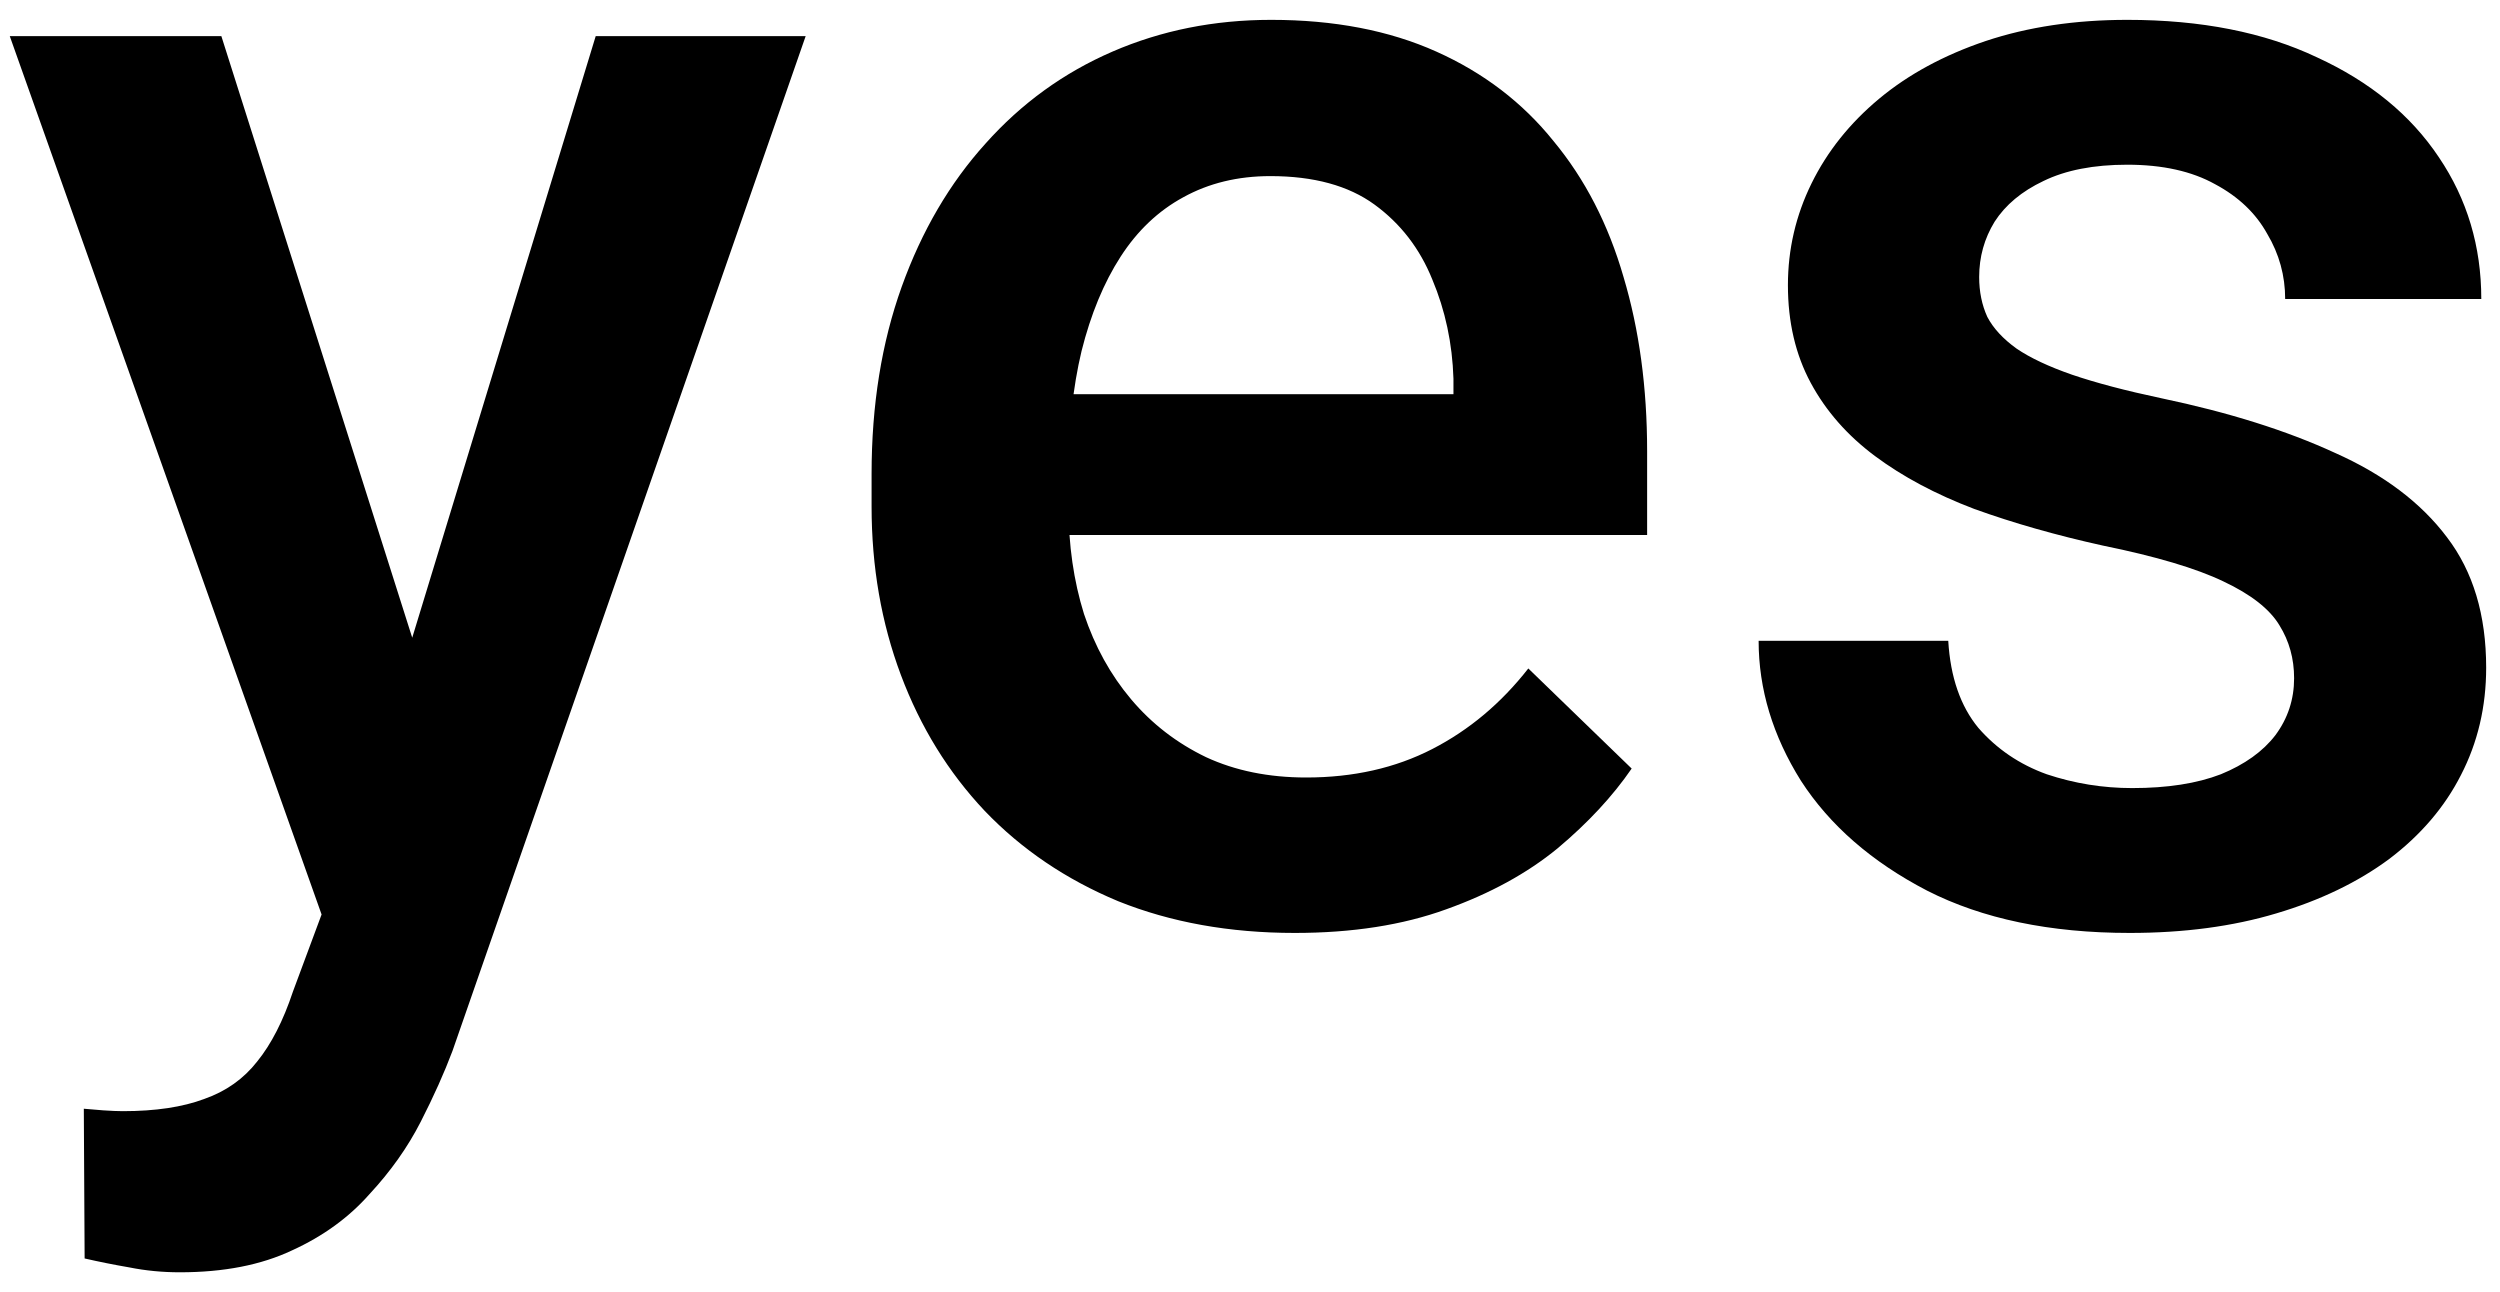
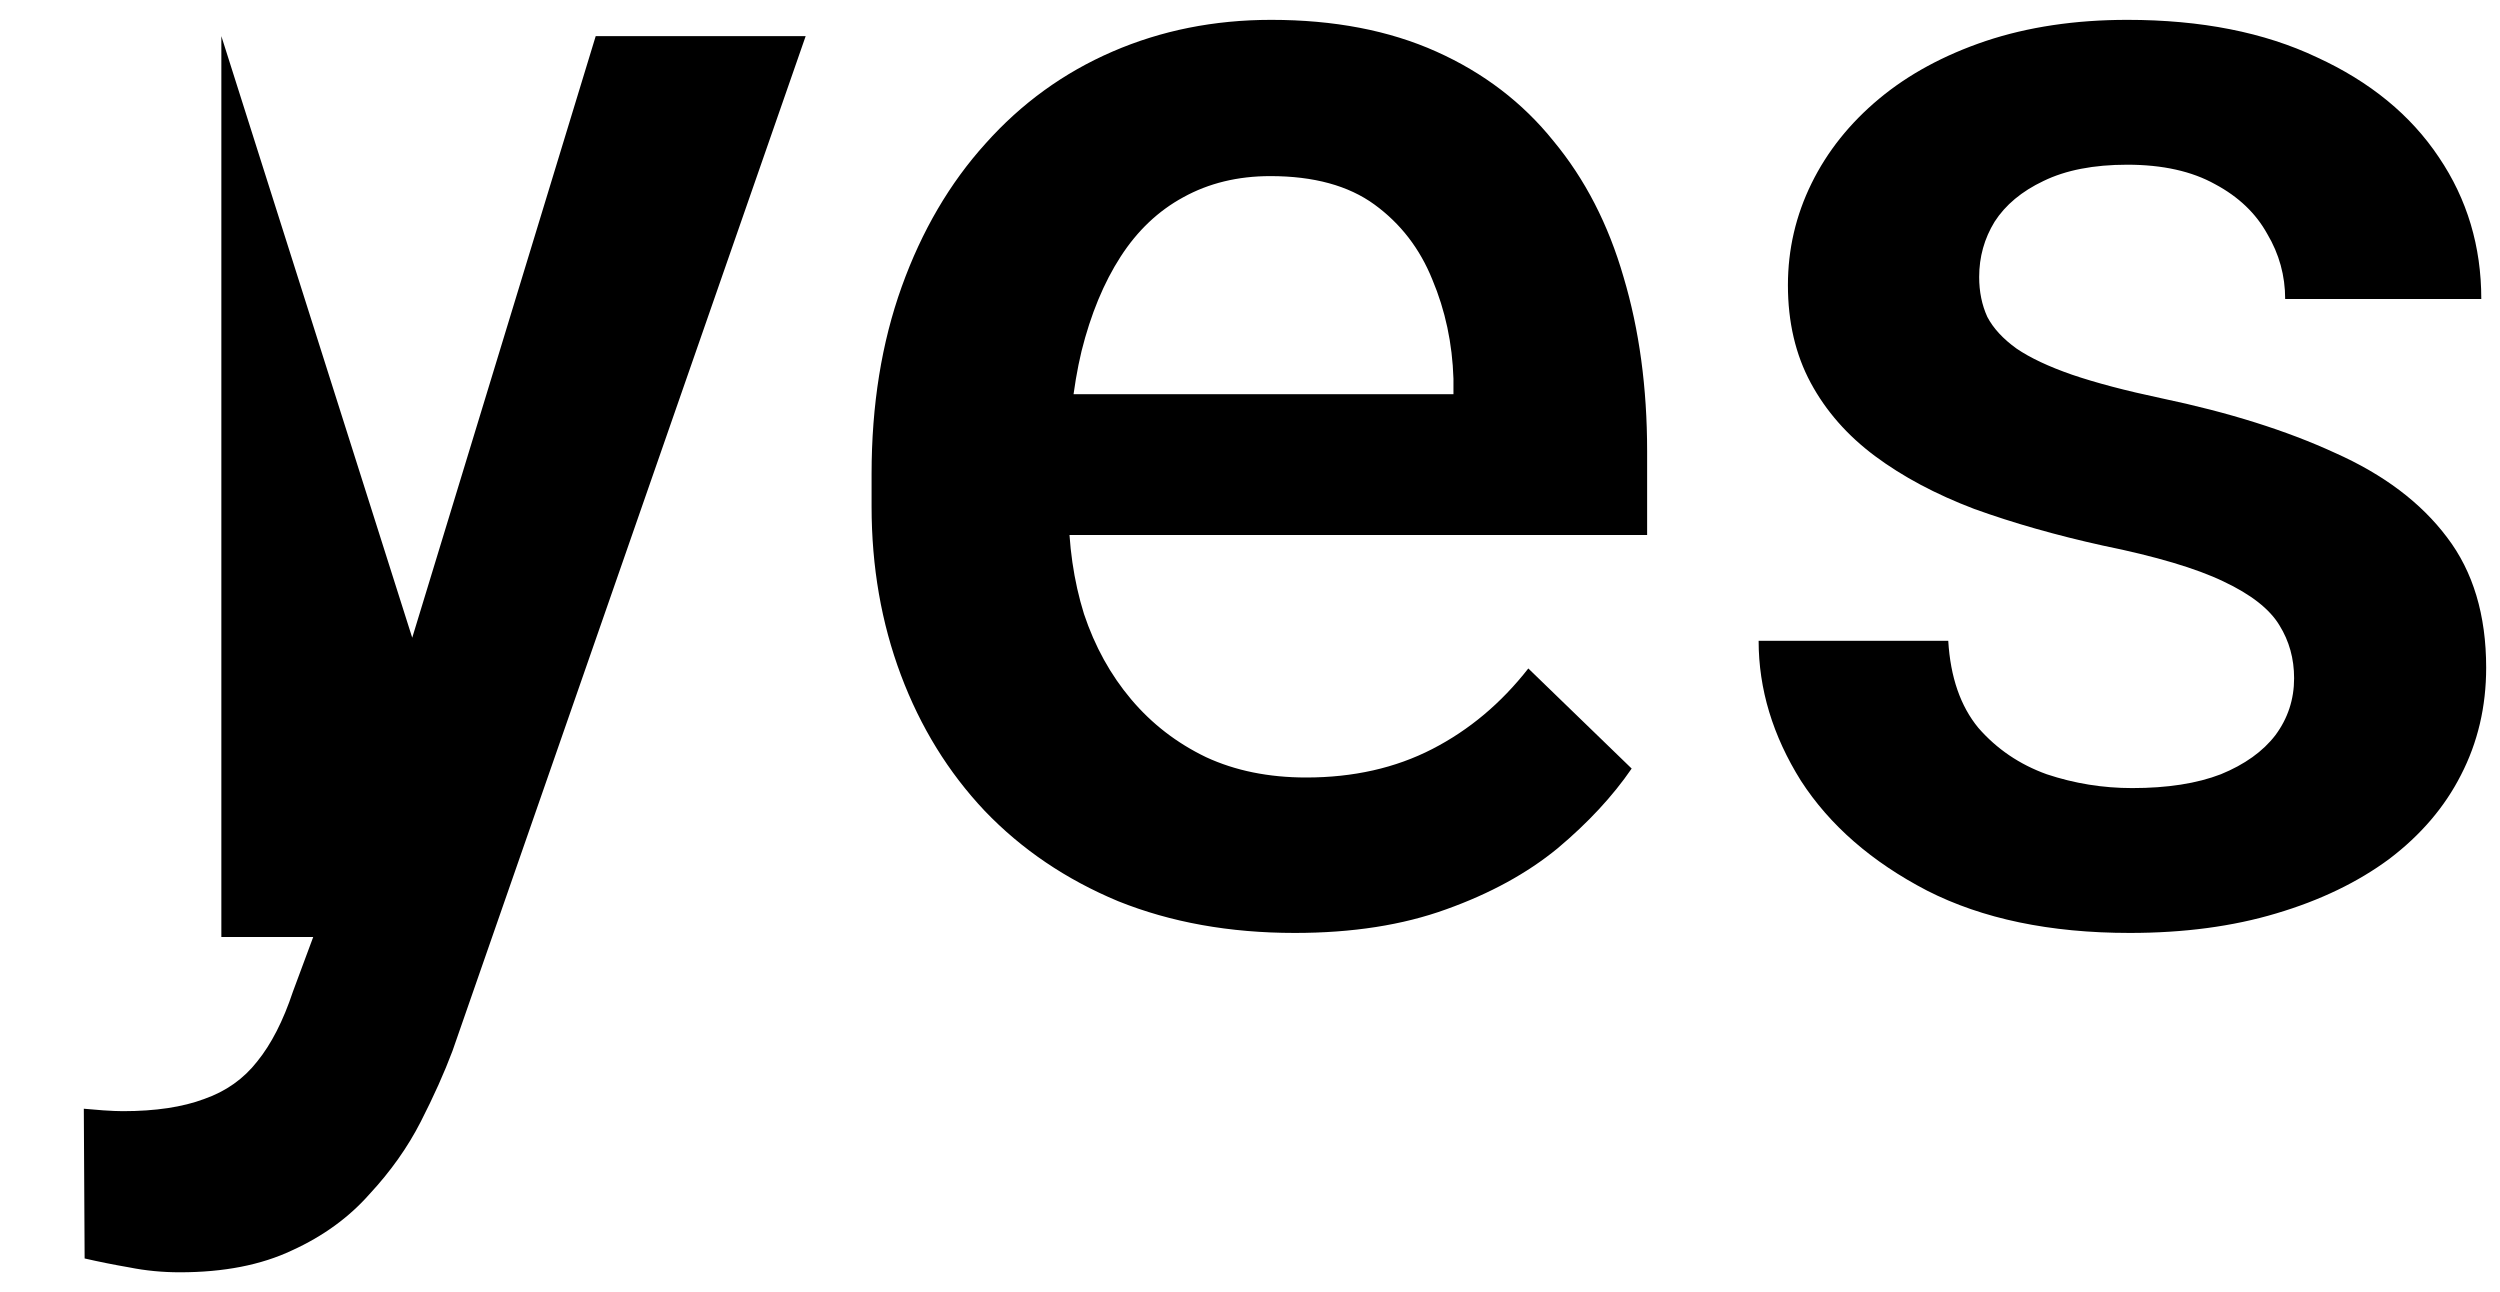
<svg xmlns="http://www.w3.org/2000/svg" width="120" height="62" viewBox="0 0 120 62" fill="none">
-   <path d="M17.109 39.391L28.594 1.734H38.672L21.719 50.445C21.328 51.487 20.82 52.62 20.195 53.844C19.57 55.068 18.75 56.227 17.734 57.32C16.745 58.44 15.508 59.339 14.023 60.016C12.539 60.719 10.742 61.07 8.633 61.07C7.799 61.07 6.992 60.992 6.211 60.836C5.456 60.706 4.74 60.562 4.062 60.406L4.023 53.219C4.284 53.245 4.596 53.271 4.961 53.297C5.352 53.323 5.664 53.336 5.898 53.336C7.461 53.336 8.763 53.141 9.805 52.75C10.846 52.385 11.693 51.786 12.344 50.953C13.021 50.12 13.594 49 14.062 47.594L17.109 39.391ZM10.625 1.734L20.664 33.375L22.344 43.297L15.82 44.977L0.469 1.734H10.625ZM62.148 44.781C59.023 44.781 56.198 44.273 53.672 43.258C51.172 42.216 49.036 40.771 47.266 38.922C45.521 37.073 44.18 34.898 43.242 32.398C42.305 29.898 41.836 27.203 41.836 24.312V22.75C41.836 19.443 42.318 16.448 43.281 13.766C44.245 11.083 45.586 8.792 47.305 6.891C49.023 4.964 51.055 3.492 53.398 2.477C55.742 1.461 58.281 0.953 61.016 0.953C64.037 0.953 66.68 1.461 68.945 2.477C71.211 3.492 73.086 4.924 74.57 6.773C76.081 8.596 77.201 10.771 77.93 13.297C78.685 15.823 79.062 18.609 79.062 21.656V25.68H46.406V18.922H69.766V18.18C69.713 16.487 69.375 14.898 68.75 13.414C68.151 11.93 67.227 10.732 65.977 9.82C64.727 8.909 63.06 8.453 60.977 8.453C59.414 8.453 58.021 8.792 56.797 9.469C55.599 10.12 54.596 11.07 53.789 12.32C52.982 13.57 52.357 15.081 51.914 16.852C51.497 18.596 51.289 20.562 51.289 22.75V24.312C51.289 26.162 51.536 27.88 52.031 29.469C52.552 31.031 53.307 32.398 54.297 33.57C55.286 34.742 56.484 35.667 57.891 36.344C59.297 36.995 60.898 37.32 62.695 37.32C64.961 37.32 66.979 36.865 68.75 35.953C70.521 35.042 72.057 33.753 73.359 32.086L78.32 36.891C77.409 38.219 76.224 39.495 74.766 40.719C73.307 41.917 71.523 42.893 69.414 43.648C67.331 44.404 64.909 44.781 62.148 44.781ZM110.117 32.555C110.117 31.617 109.883 30.771 109.414 30.016C108.945 29.234 108.047 28.531 106.719 27.906C105.417 27.281 103.49 26.708 100.938 26.188C98.698 25.693 96.641 25.107 94.766 24.43C92.917 23.727 91.328 22.88 90 21.891C88.672 20.901 87.643 19.729 86.914 18.375C86.185 17.021 85.82 15.458 85.82 13.688C85.82 11.969 86.198 10.341 86.953 8.805C87.708 7.268 88.789 5.914 90.195 4.742C91.602 3.57 93.307 2.646 95.312 1.969C97.344 1.292 99.609 0.953 102.109 0.953C105.651 0.953 108.685 1.552 111.211 2.75C113.763 3.922 115.716 5.523 117.07 7.555C118.424 9.56 119.102 11.825 119.102 14.352H109.688C109.688 13.232 109.401 12.19 108.828 11.227C108.281 10.237 107.448 9.443 106.328 8.844C105.208 8.219 103.802 7.906 102.109 7.906C100.495 7.906 99.154 8.167 98.086 8.688C97.044 9.182 96.263 9.833 95.742 10.641C95.247 11.448 95 12.333 95 13.297C95 14 95.13 14.638 95.391 15.211C95.677 15.758 96.146 16.266 96.797 16.734C97.448 17.177 98.333 17.594 99.453 17.984C100.599 18.375 102.031 18.753 103.75 19.117C106.979 19.794 109.753 20.667 112.07 21.734C114.414 22.776 116.211 24.13 117.461 25.797C118.711 27.438 119.336 29.521 119.336 32.047C119.336 33.922 118.932 35.641 118.125 37.203C117.344 38.74 116.198 40.081 114.688 41.227C113.177 42.346 111.367 43.219 109.258 43.844C107.174 44.469 104.831 44.781 102.227 44.781C98.398 44.781 95.156 44.104 92.5 42.75C89.844 41.37 87.826 39.612 86.445 37.477C85.091 35.315 84.414 33.075 84.414 30.758H93.516C93.62 32.503 94.102 33.896 94.961 34.938C95.846 35.953 96.94 36.695 98.242 37.164C99.57 37.607 100.938 37.828 102.344 37.828C104.036 37.828 105.456 37.607 106.602 37.164C107.747 36.695 108.62 36.07 109.219 35.289C109.818 34.482 110.117 33.57 110.117 32.555Z" fill="black" />
+   <path d="M17.109 39.391L28.594 1.734H38.672L21.719 50.445C21.328 51.487 20.82 52.62 20.195 53.844C19.57 55.068 18.75 56.227 17.734 57.32C16.745 58.44 15.508 59.339 14.023 60.016C12.539 60.719 10.742 61.07 8.633 61.07C7.799 61.07 6.992 60.992 6.211 60.836C5.456 60.706 4.74 60.562 4.062 60.406L4.023 53.219C4.284 53.245 4.596 53.271 4.961 53.297C5.352 53.323 5.664 53.336 5.898 53.336C7.461 53.336 8.763 53.141 9.805 52.75C10.846 52.385 11.693 51.786 12.344 50.953C13.021 50.12 13.594 49 14.062 47.594L17.109 39.391ZM10.625 1.734L20.664 33.375L22.344 43.297L15.82 44.977H10.625ZM62.148 44.781C59.023 44.781 56.198 44.273 53.672 43.258C51.172 42.216 49.036 40.771 47.266 38.922C45.521 37.073 44.18 34.898 43.242 32.398C42.305 29.898 41.836 27.203 41.836 24.312V22.75C41.836 19.443 42.318 16.448 43.281 13.766C44.245 11.083 45.586 8.792 47.305 6.891C49.023 4.964 51.055 3.492 53.398 2.477C55.742 1.461 58.281 0.953 61.016 0.953C64.037 0.953 66.68 1.461 68.945 2.477C71.211 3.492 73.086 4.924 74.57 6.773C76.081 8.596 77.201 10.771 77.93 13.297C78.685 15.823 79.062 18.609 79.062 21.656V25.68H46.406V18.922H69.766V18.18C69.713 16.487 69.375 14.898 68.75 13.414C68.151 11.93 67.227 10.732 65.977 9.82C64.727 8.909 63.06 8.453 60.977 8.453C59.414 8.453 58.021 8.792 56.797 9.469C55.599 10.12 54.596 11.07 53.789 12.32C52.982 13.57 52.357 15.081 51.914 16.852C51.497 18.596 51.289 20.562 51.289 22.75V24.312C51.289 26.162 51.536 27.88 52.031 29.469C52.552 31.031 53.307 32.398 54.297 33.57C55.286 34.742 56.484 35.667 57.891 36.344C59.297 36.995 60.898 37.32 62.695 37.32C64.961 37.32 66.979 36.865 68.75 35.953C70.521 35.042 72.057 33.753 73.359 32.086L78.32 36.891C77.409 38.219 76.224 39.495 74.766 40.719C73.307 41.917 71.523 42.893 69.414 43.648C67.331 44.404 64.909 44.781 62.148 44.781ZM110.117 32.555C110.117 31.617 109.883 30.771 109.414 30.016C108.945 29.234 108.047 28.531 106.719 27.906C105.417 27.281 103.49 26.708 100.938 26.188C98.698 25.693 96.641 25.107 94.766 24.43C92.917 23.727 91.328 22.88 90 21.891C88.672 20.901 87.643 19.729 86.914 18.375C86.185 17.021 85.82 15.458 85.82 13.688C85.82 11.969 86.198 10.341 86.953 8.805C87.708 7.268 88.789 5.914 90.195 4.742C91.602 3.57 93.307 2.646 95.312 1.969C97.344 1.292 99.609 0.953 102.109 0.953C105.651 0.953 108.685 1.552 111.211 2.75C113.763 3.922 115.716 5.523 117.07 7.555C118.424 9.56 119.102 11.825 119.102 14.352H109.688C109.688 13.232 109.401 12.19 108.828 11.227C108.281 10.237 107.448 9.443 106.328 8.844C105.208 8.219 103.802 7.906 102.109 7.906C100.495 7.906 99.154 8.167 98.086 8.688C97.044 9.182 96.263 9.833 95.742 10.641C95.247 11.448 95 12.333 95 13.297C95 14 95.13 14.638 95.391 15.211C95.677 15.758 96.146 16.266 96.797 16.734C97.448 17.177 98.333 17.594 99.453 17.984C100.599 18.375 102.031 18.753 103.75 19.117C106.979 19.794 109.753 20.667 112.07 21.734C114.414 22.776 116.211 24.13 117.461 25.797C118.711 27.438 119.336 29.521 119.336 32.047C119.336 33.922 118.932 35.641 118.125 37.203C117.344 38.74 116.198 40.081 114.688 41.227C113.177 42.346 111.367 43.219 109.258 43.844C107.174 44.469 104.831 44.781 102.227 44.781C98.398 44.781 95.156 44.104 92.5 42.75C89.844 41.37 87.826 39.612 86.445 37.477C85.091 35.315 84.414 33.075 84.414 30.758H93.516C93.62 32.503 94.102 33.896 94.961 34.938C95.846 35.953 96.94 36.695 98.242 37.164C99.57 37.607 100.938 37.828 102.344 37.828C104.036 37.828 105.456 37.607 106.602 37.164C107.747 36.695 108.62 36.07 109.219 35.289C109.818 34.482 110.117 33.57 110.117 32.555Z" fill="black" />
</svg>